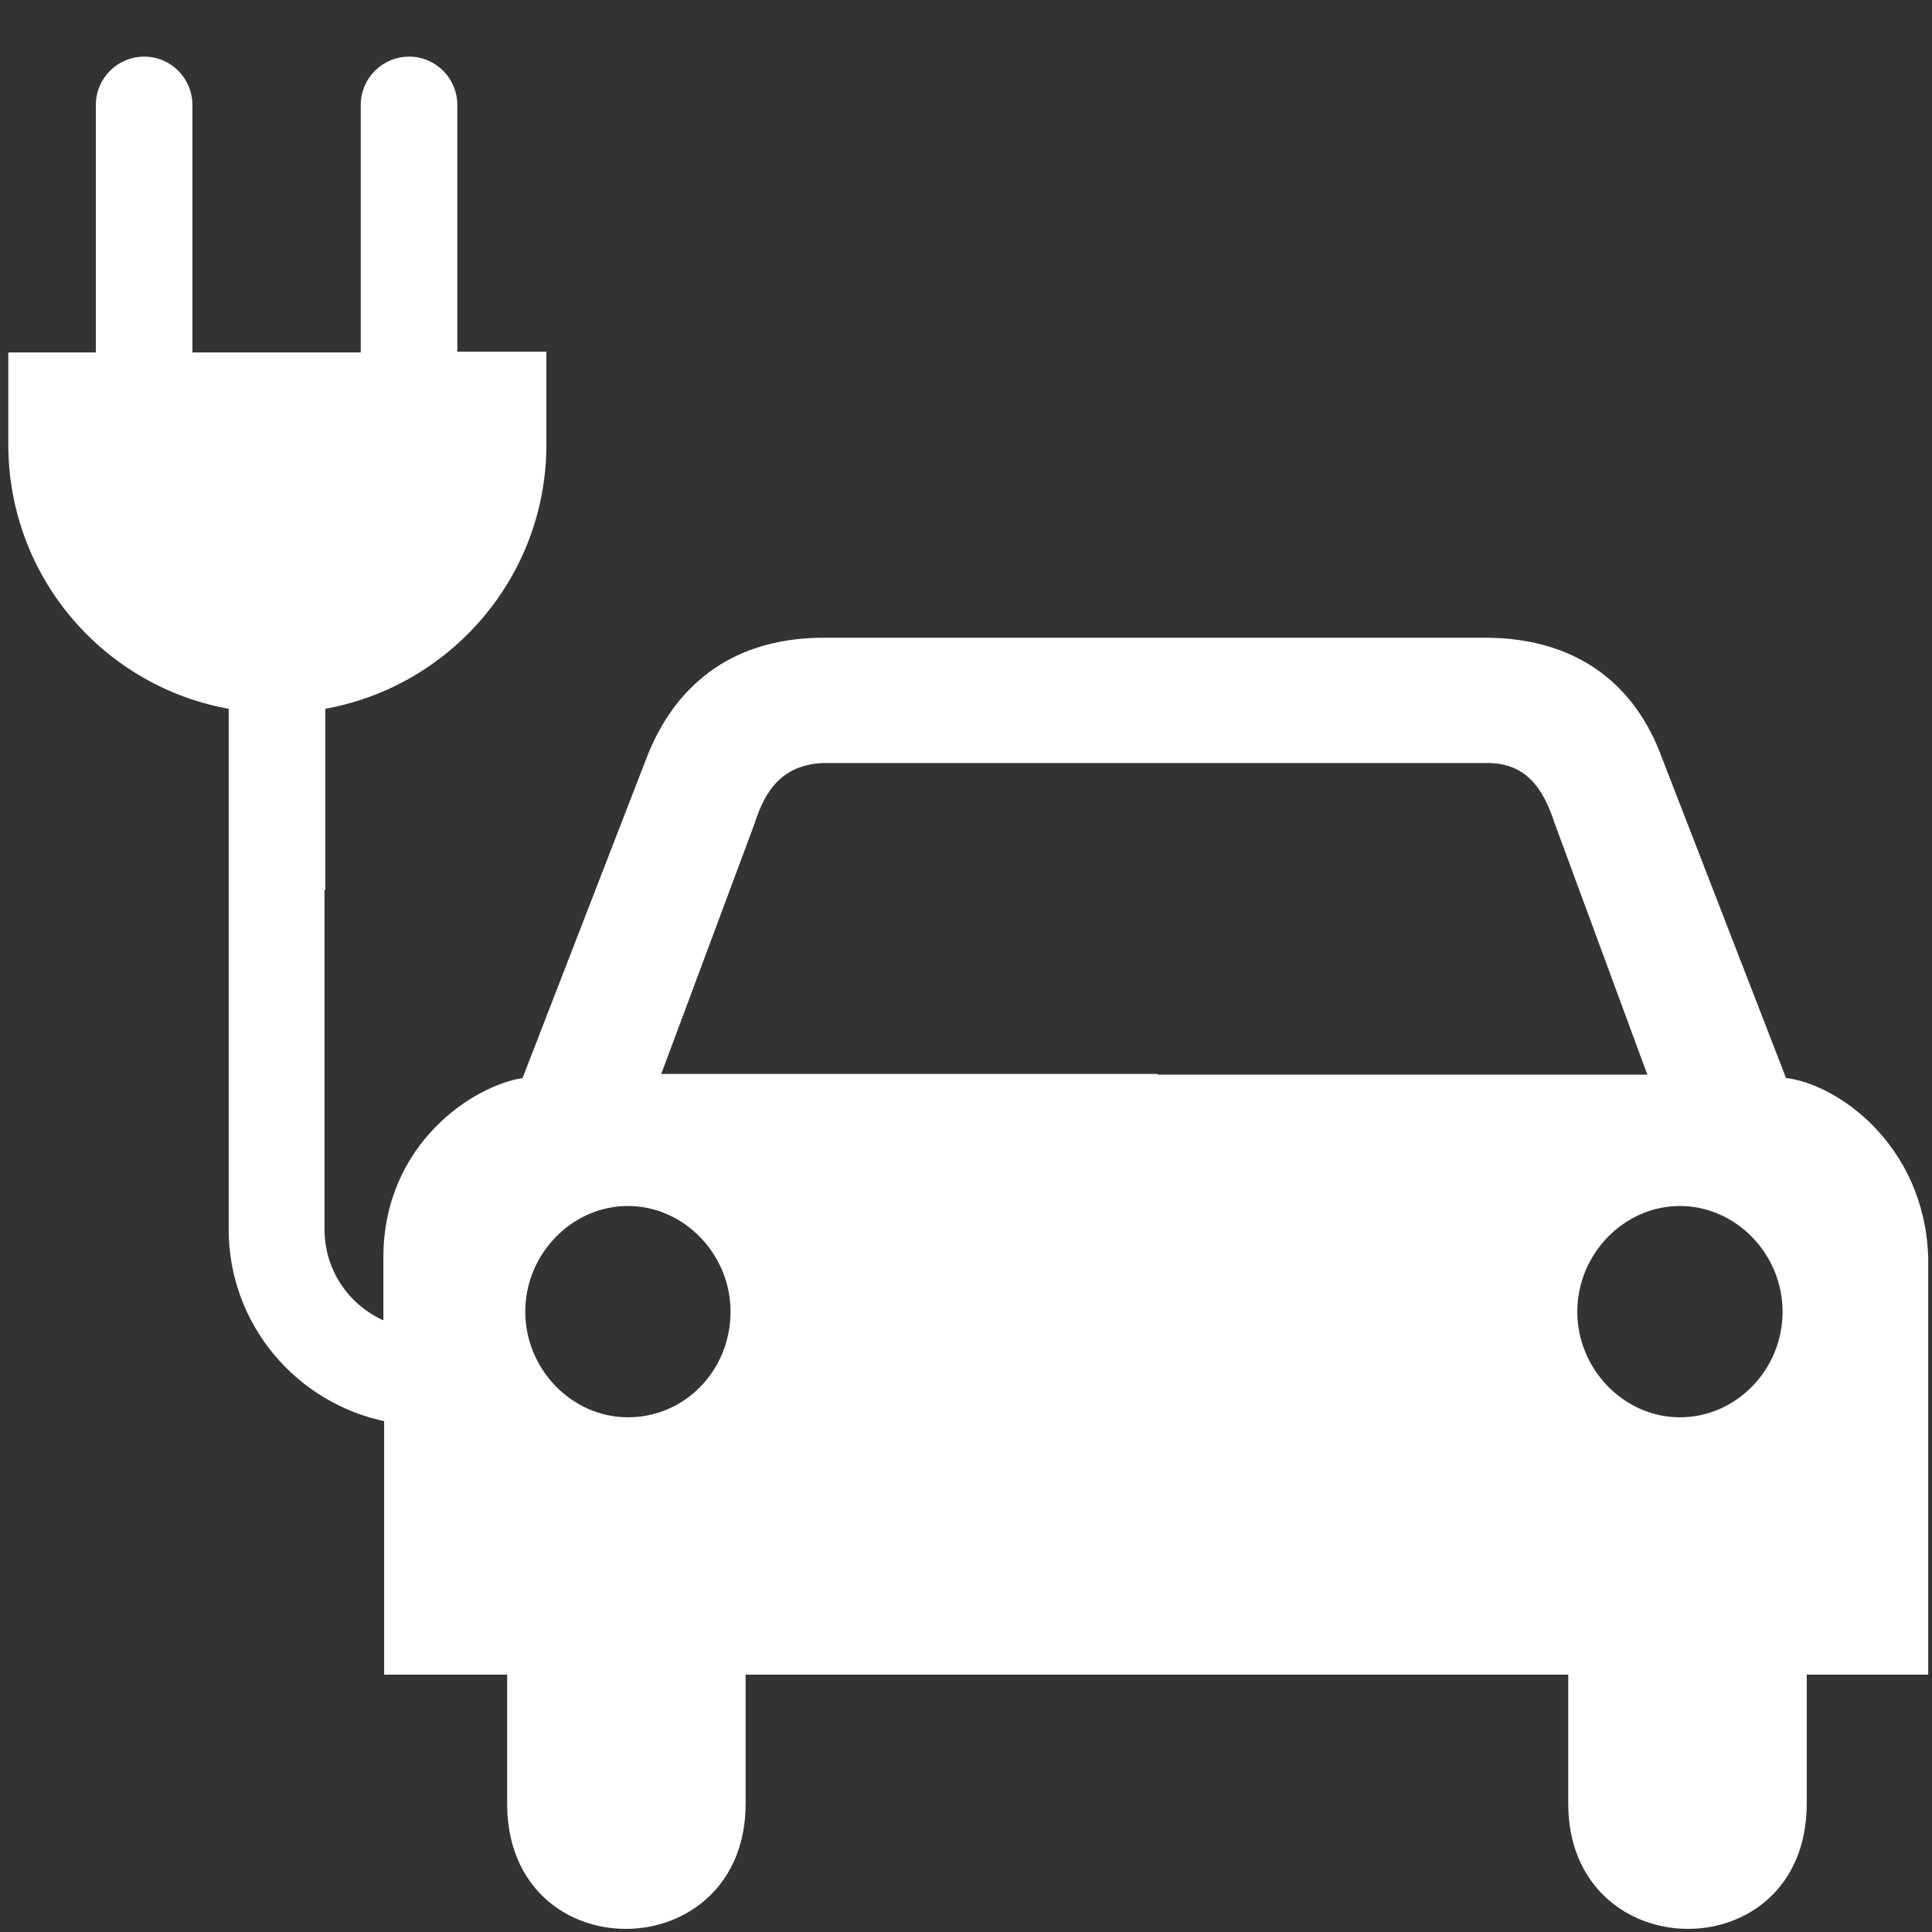
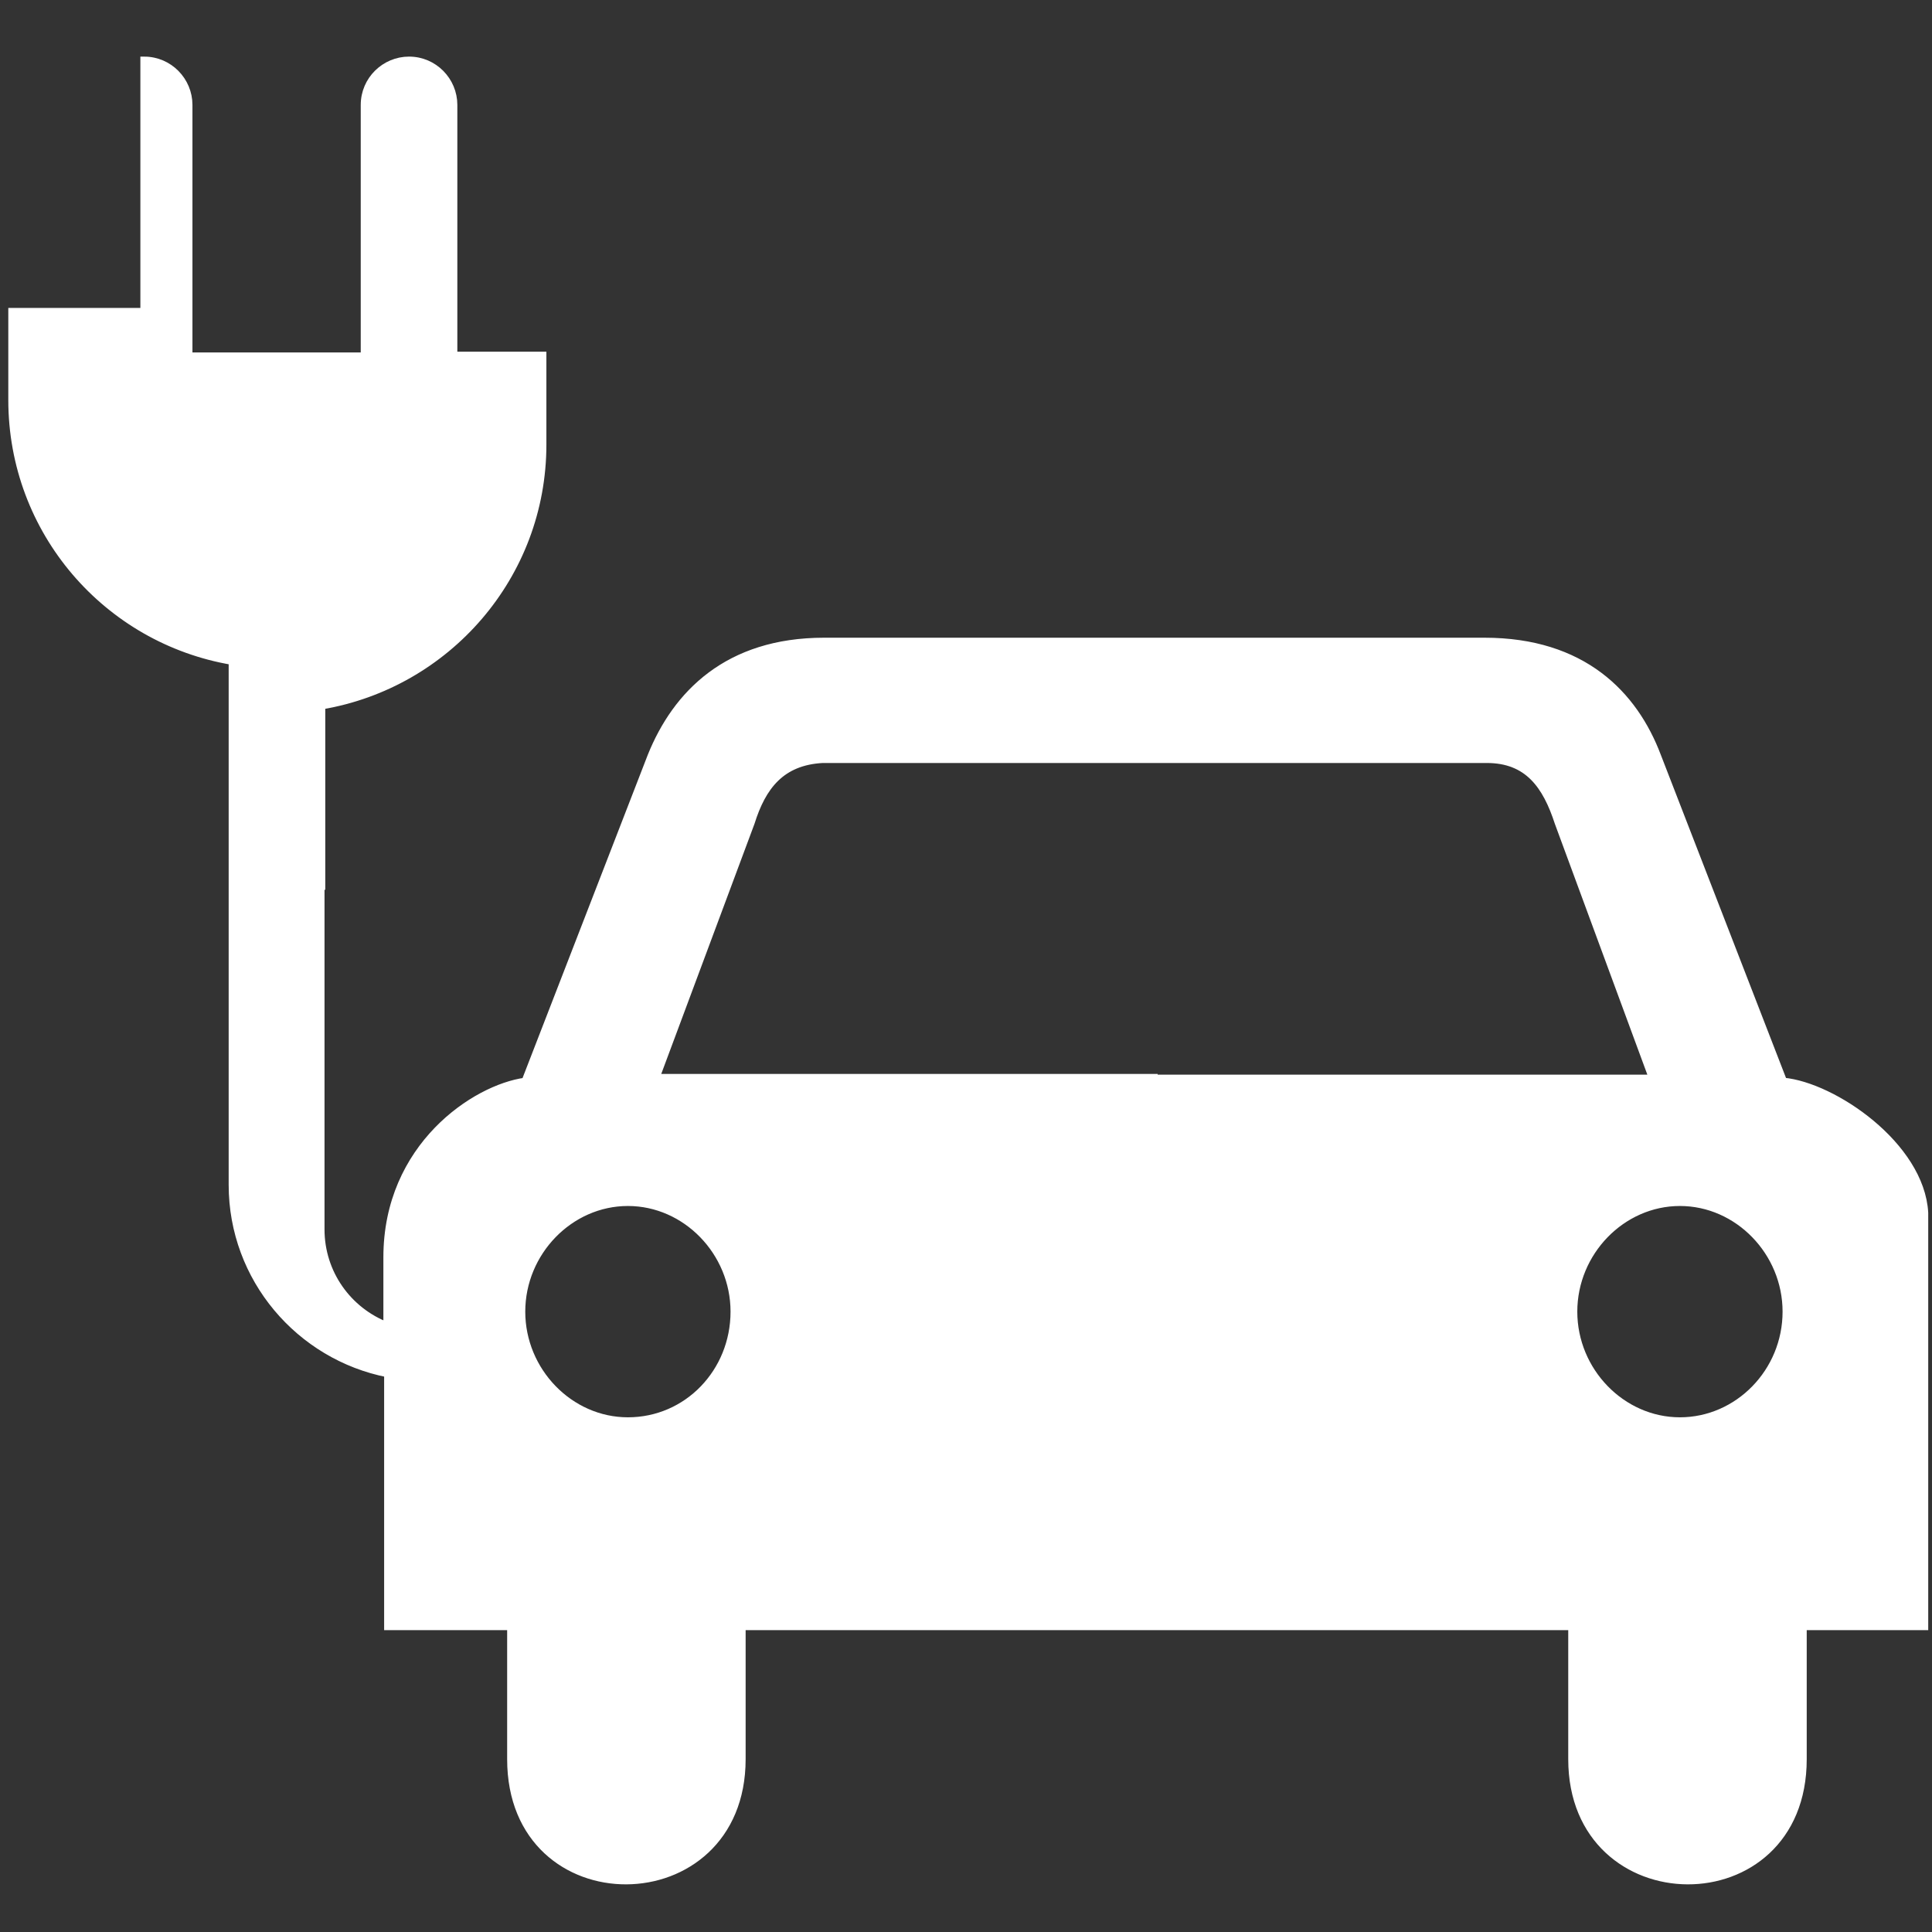
<svg xmlns="http://www.w3.org/2000/svg" fill="#ffffff" height="800px" width="800px" version="1.2" id="electric_car_by_Adioma" viewBox="0 0 256 256" xml:space="preserve" stroke="#ffffff">
  <rect x="0" y="0" width="256" height="256" fill="#333333" stroke="none" />
  <g id="SVGRepo_bgCarrier" stroke-width="0" />
  <g id="SVGRepo_tracerCarrier" stroke-linecap="round" stroke-linejoin="round" />
  <g id="SVGRepo_iconCarrier">
-     <path d="M236.3,143.3l-16.7-43.1C216.5,92,209.7,85,196.7,85h-23.5h-40.2h-23.8c-12.8,0-19.6,7-22.9,15.2l-16.7,43.1 c-6.6,0.9-18.3,8.6-18.3,23.3v9.1c-5.2-2-8.8-7-8.8-12.8v-45.5h0.1V93.5c16.6-2.8,29.3-17.2,29.3-34.6V47.1H60.1V13.9 c0-3.2-2.6-5.9-5.9-5.9c-3.2,0-5.9,2.6-5.9,5.9v33.3H25V13.9c0-3.2-2.6-5.9-5.9-5.9c-3.2,0-5.9,2.6-5.9,5.9v33.3H1.6v11.7 c0,17.4,12.6,31.8,29.2,34.6v69.4c0,12.4,8.9,22.7,20.6,25v33.5h16.3v17.6c0,21.6,30.6,21.3,30.6,0v-17.6h55h55v17.6 c0,21.3,30.6,21.6,30.6,0v-17.6H255v-54.8C254.5,151.8,242.9,143.9,236.3,143.3z M83.2,188.3c-7.7,0-14.1-6.6-14.1-14.5 c0-7.9,6.4-14.5,14.1-14.5c7.7,0,14.1,6.6,14.1,14.5C97.3,181.8,91.1,188.3,83.2,188.3z M152.9,142.8h-66L99.5,109 c1.5-4.8,4-8.1,9.5-8.4h44h44c5.5,0,7.9,3.5,9.5,8.4l12.5,33.9H152.9z M222.6,188.3c-7.7,0-14.1-6.6-14.1-14.5 c0-7.9,6.4-14.5,14.1-14.5s14.1,6.6,14.1,14.5C236.7,181.8,230.3,188.3,222.6,188.3z" />
+     <path d="M236.3,143.3l-16.7-43.1C216.5,92,209.7,85,196.7,85h-23.5h-40.2h-23.8c-12.8,0-19.6,7-22.9,15.2l-16.7,43.1 c-6.6,0.9-18.3,8.6-18.3,23.3v9.1c-5.2-2-8.8-7-8.8-12.8v-45.5h0.1V93.5c16.6-2.8,29.3-17.2,29.3-34.6V47.1H60.1V13.9 c0-3.2-2.6-5.9-5.9-5.9c-3.2,0-5.9,2.6-5.9,5.9v33.3H25V13.9c0-3.2-2.6-5.9-5.9-5.9v33.3H1.6v11.7 c0,17.4,12.6,31.8,29.2,34.6v69.4c0,12.4,8.9,22.7,20.6,25v33.5h16.3v17.6c0,21.6,30.6,21.3,30.6,0v-17.6h55h55v17.6 c0,21.3,30.6,21.6,30.6,0v-17.6H255v-54.8C254.5,151.8,242.9,143.9,236.3,143.3z M83.2,188.3c-7.7,0-14.1-6.6-14.1-14.5 c0-7.9,6.4-14.5,14.1-14.5c7.7,0,14.1,6.6,14.1,14.5C97.3,181.8,91.1,188.3,83.2,188.3z M152.9,142.8h-66L99.5,109 c1.5-4.8,4-8.1,9.5-8.4h44h44c5.5,0,7.9,3.5,9.5,8.4l12.5,33.9H152.9z M222.6,188.3c-7.7,0-14.1-6.6-14.1-14.5 c0-7.9,6.4-14.5,14.1-14.5s14.1,6.6,14.1,14.5C236.7,181.8,230.3,188.3,222.6,188.3z" />
  </g>
</svg>